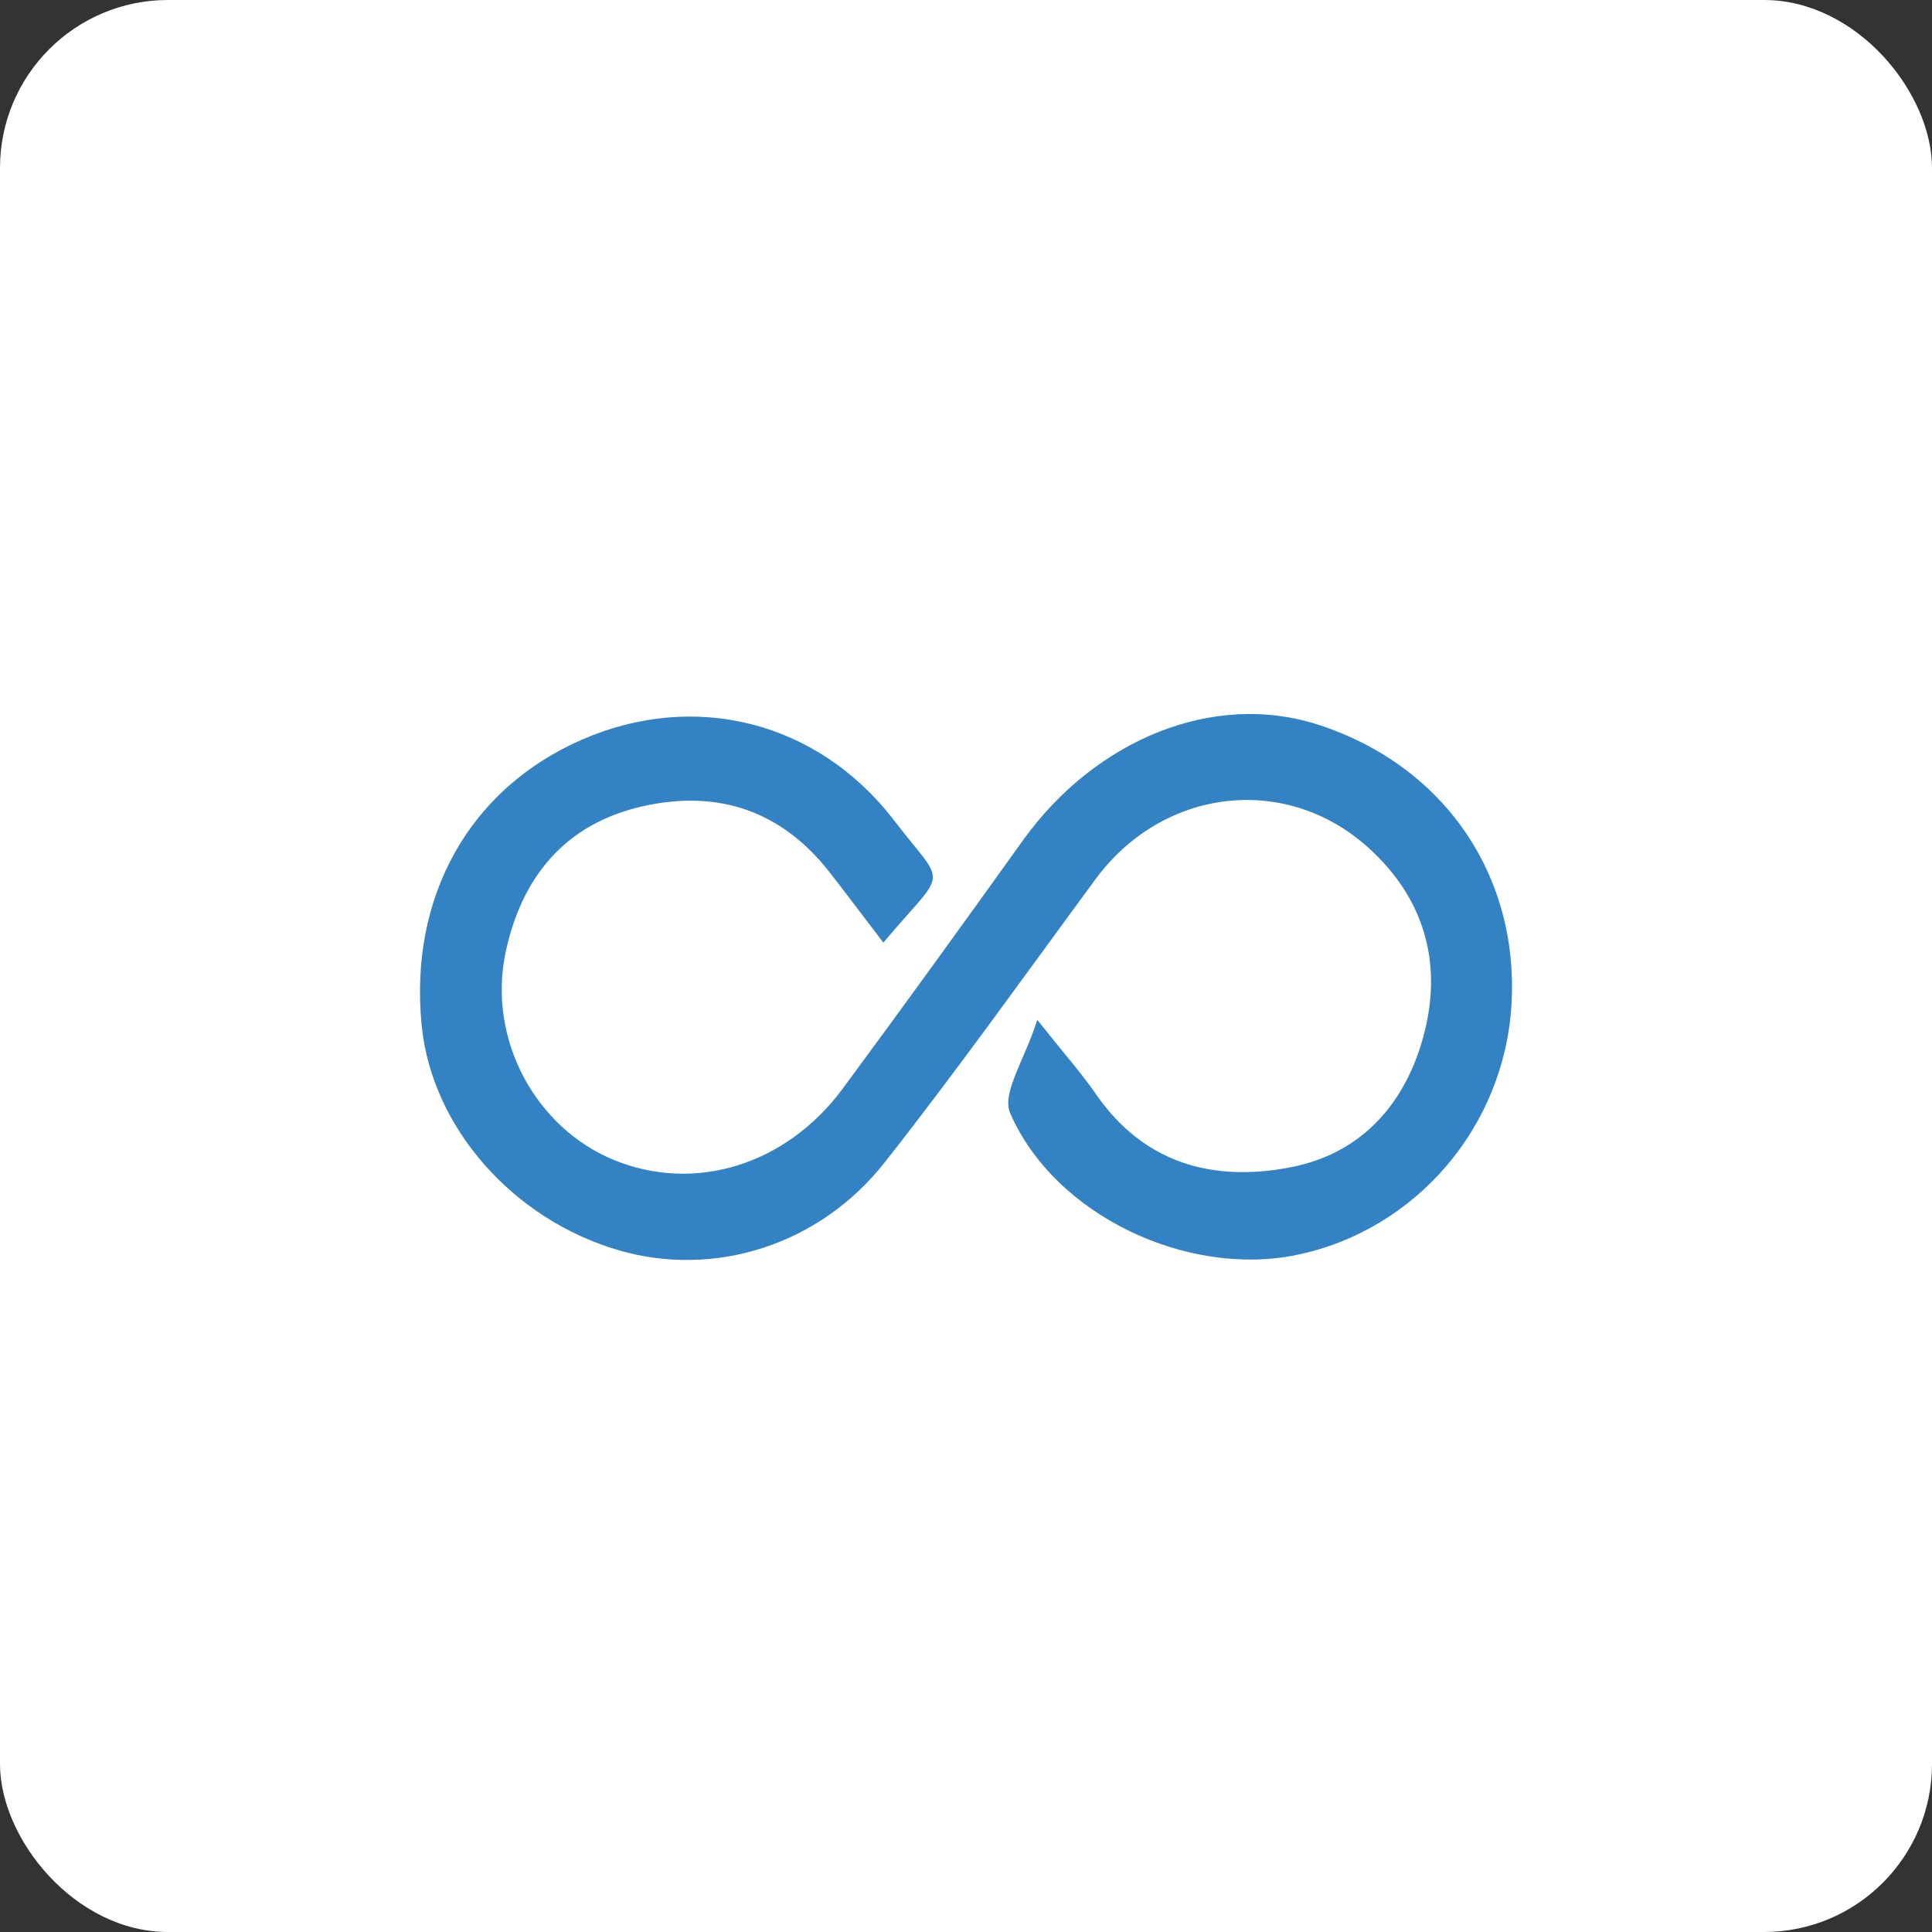
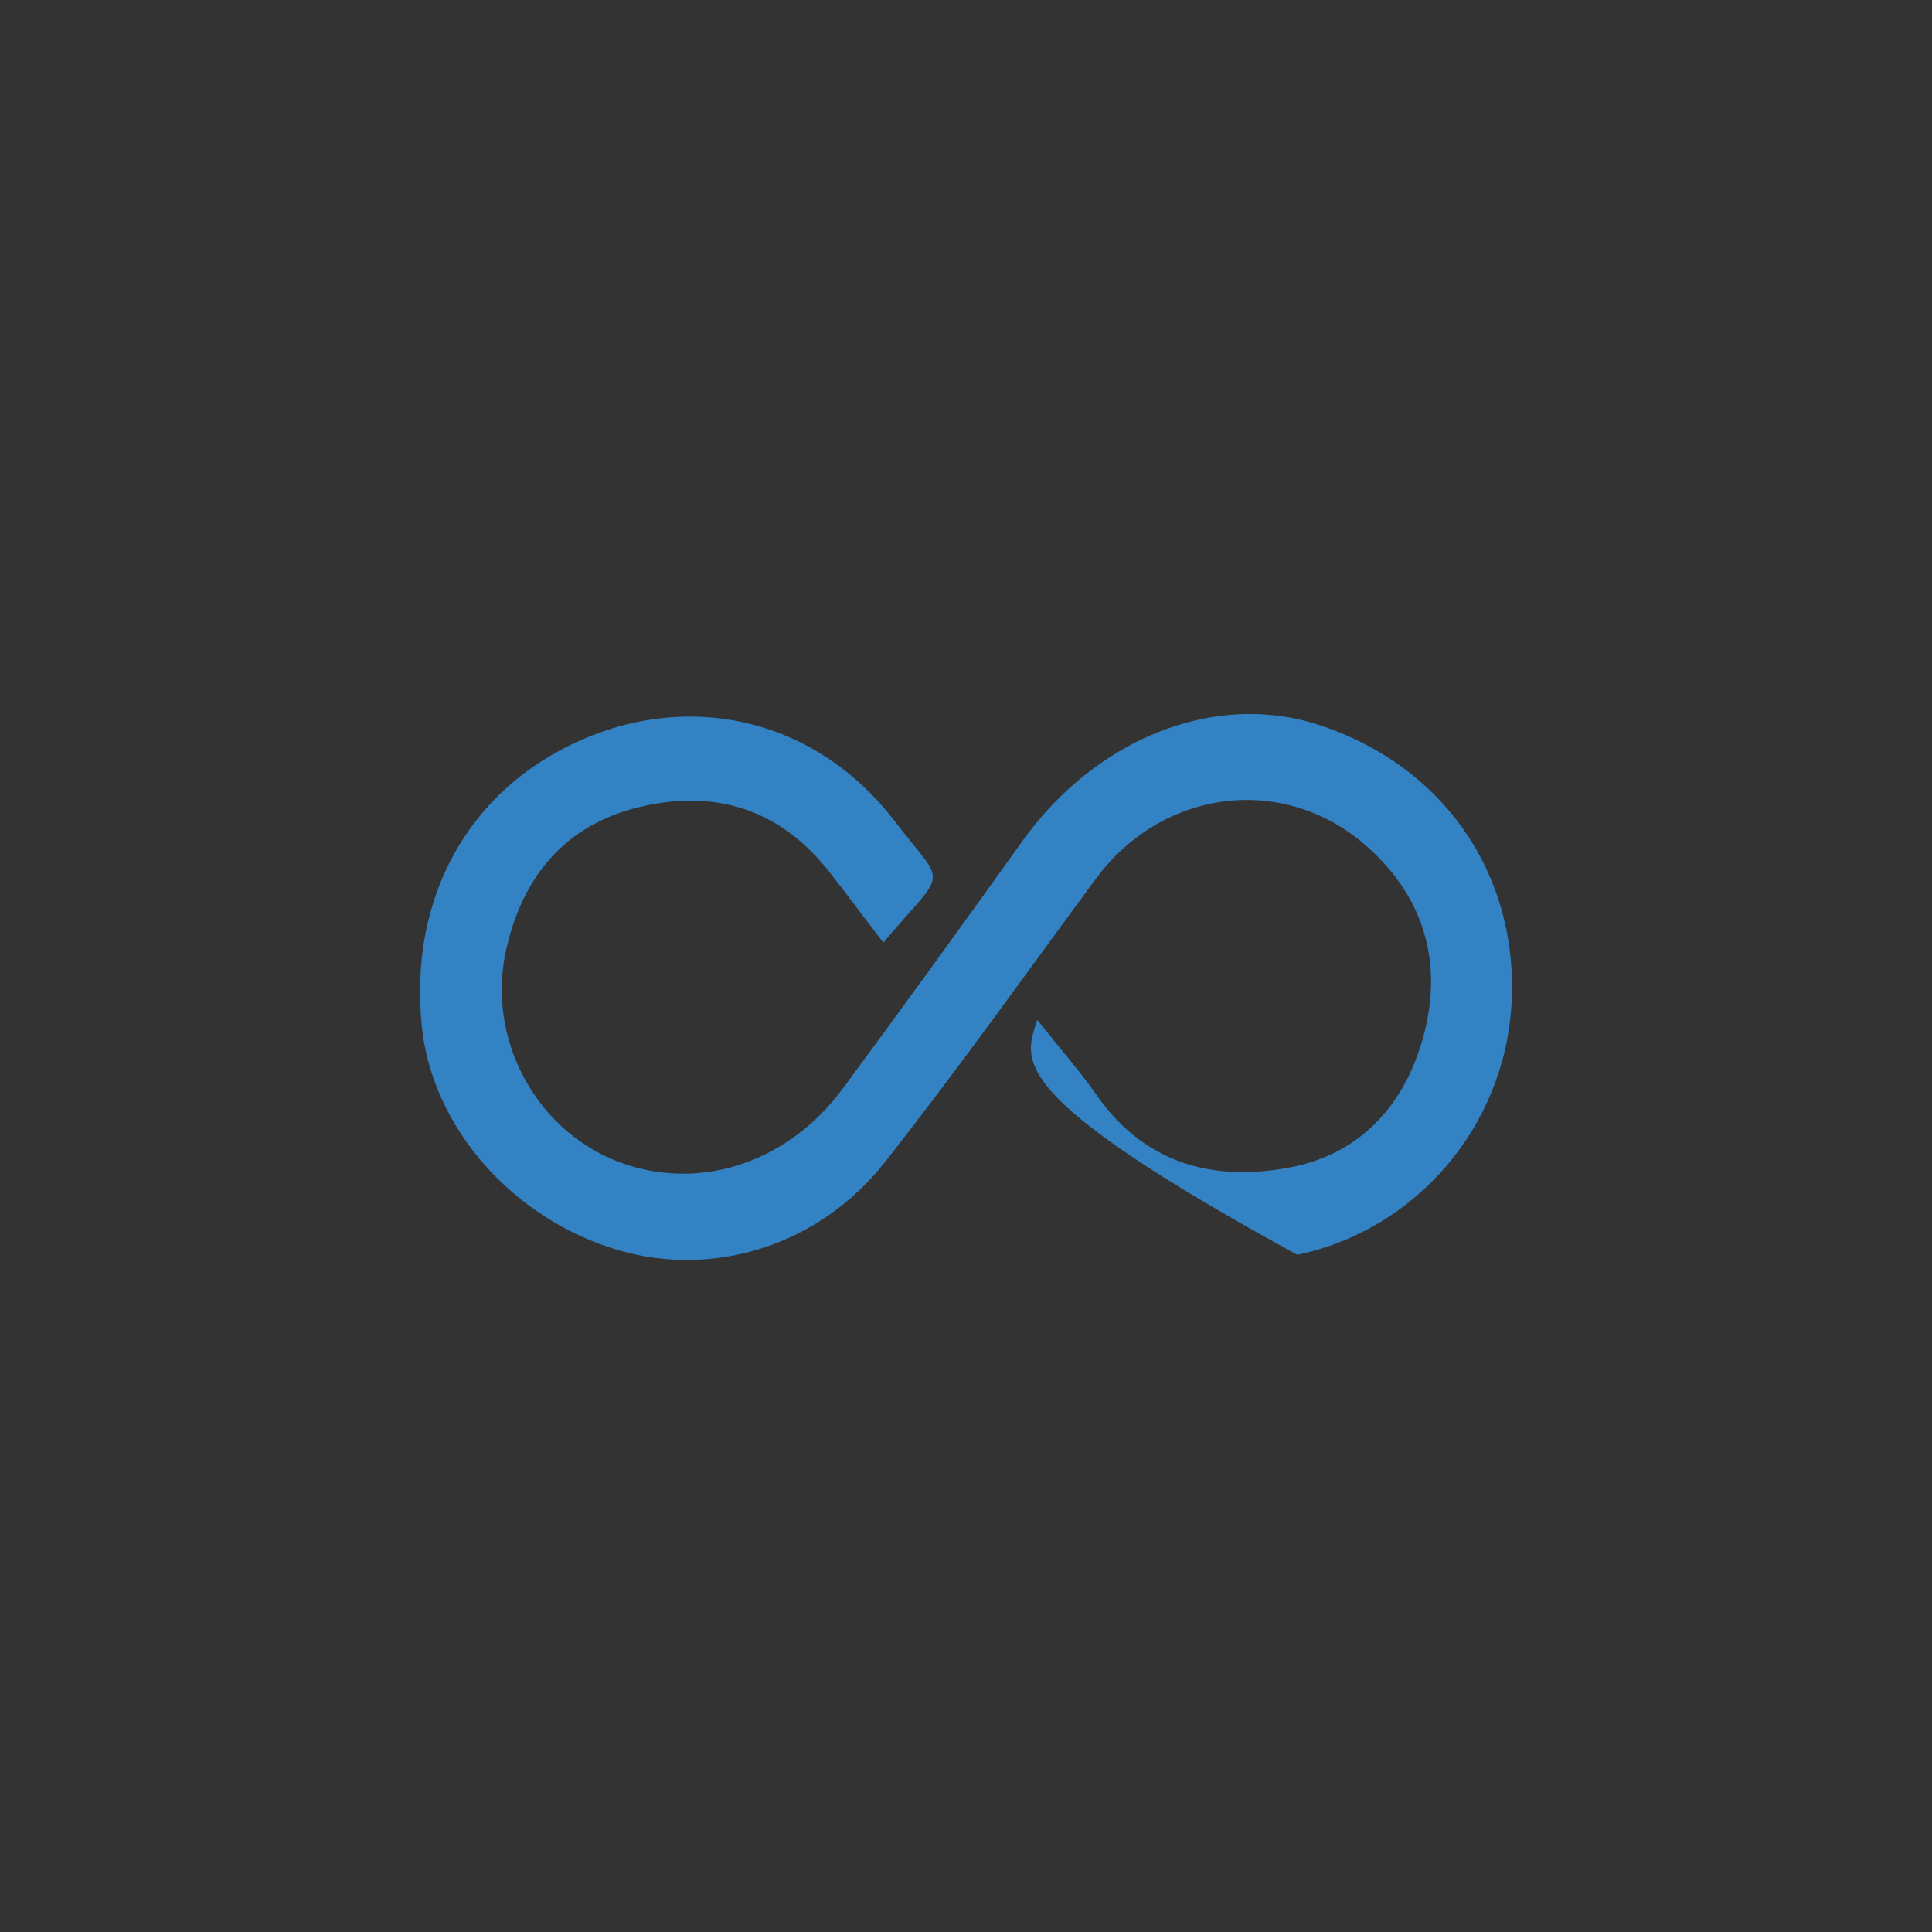
<svg xmlns="http://www.w3.org/2000/svg" width="46px" height="46px" viewBox="0 0 46 46" version="1.1">
  <rect x="0" y="0" width="46" height="46" fill="#333333" stroke="none" />
  <desc>Created with Sketch.</desc>
  <defs />
  <g id="Page-4" stroke="none" stroke-width="1" fill="none" fill-rule="evenodd">
    <g id="kanbantool">
-       <rect id="Rectangle-17-Copy-6" fill="#FFFFFF" fill-rule="nonzero" x="0" y="0" width="46" height="46" rx="4" />
      <g id="Group" transform="translate(10, 17)" fill="#3382C3">
-         <path d="M11.032,5.443 C10.567,4.834 10.169,4.303 9.761,3.779 C8.633,2.329 7.133,1.788 5.312,2.195 C3.414,2.619 2.41,3.931 2.04,5.668 C1.598,7.748 2.758,9.859 4.621,10.62 C6.541,11.406 8.717,10.742 10.064,8.921 C11.507,6.968 12.93,5.001 14.342,3.027 C16.09,0.583 18.915,-0.542 21.376,0.252 C24.363,1.214 26.168,3.822 25.988,6.915 C25.818,9.827 23.715,12.285 20.888,12.876 C18.279,13.422 15.113,11.945 14.052,9.503 C13.844,9.024 14.397,8.237 14.697,7.282 C15.335,8.085 15.749,8.552 16.101,9.06 C17.224,10.679 18.84,11.152 20.713,10.796 C22.365,10.481 23.38,9.357 23.839,7.855 C24.377,6.095 23.996,4.461 22.581,3.184 C20.602,1.398 17.679,1.767 16.085,3.932 C14.424,6.187 12.8,8.471 11.066,10.674 C9.501,12.661 6.997,13.425 4.741,12.771 C2.214,12.039 0.284,9.843 0.041,7.424 C-0.267,4.354 1.173,1.782 3.853,0.612 C6.537,-0.559 9.467,0.163 11.289,2.535 C12.548,4.174 12.569,3.619 11.032,5.443" id="Fill-3" />
+         <path d="M11.032,5.443 C10.567,4.834 10.169,4.303 9.761,3.779 C8.633,2.329 7.133,1.788 5.312,2.195 C3.414,2.619 2.41,3.931 2.04,5.668 C1.598,7.748 2.758,9.859 4.621,10.62 C6.541,11.406 8.717,10.742 10.064,8.921 C11.507,6.968 12.93,5.001 14.342,3.027 C16.09,0.583 18.915,-0.542 21.376,0.252 C24.363,1.214 26.168,3.822 25.988,6.915 C25.818,9.827 23.715,12.285 20.888,12.876 C13.844,9.024 14.397,8.237 14.697,7.282 C15.335,8.085 15.749,8.552 16.101,9.06 C17.224,10.679 18.84,11.152 20.713,10.796 C22.365,10.481 23.38,9.357 23.839,7.855 C24.377,6.095 23.996,4.461 22.581,3.184 C20.602,1.398 17.679,1.767 16.085,3.932 C14.424,6.187 12.8,8.471 11.066,10.674 C9.501,12.661 6.997,13.425 4.741,12.771 C2.214,12.039 0.284,9.843 0.041,7.424 C-0.267,4.354 1.173,1.782 3.853,0.612 C6.537,-0.559 9.467,0.163 11.289,2.535 C12.548,4.174 12.569,3.619 11.032,5.443" id="Fill-3" />
      </g>
    </g>
  </g>
</svg>